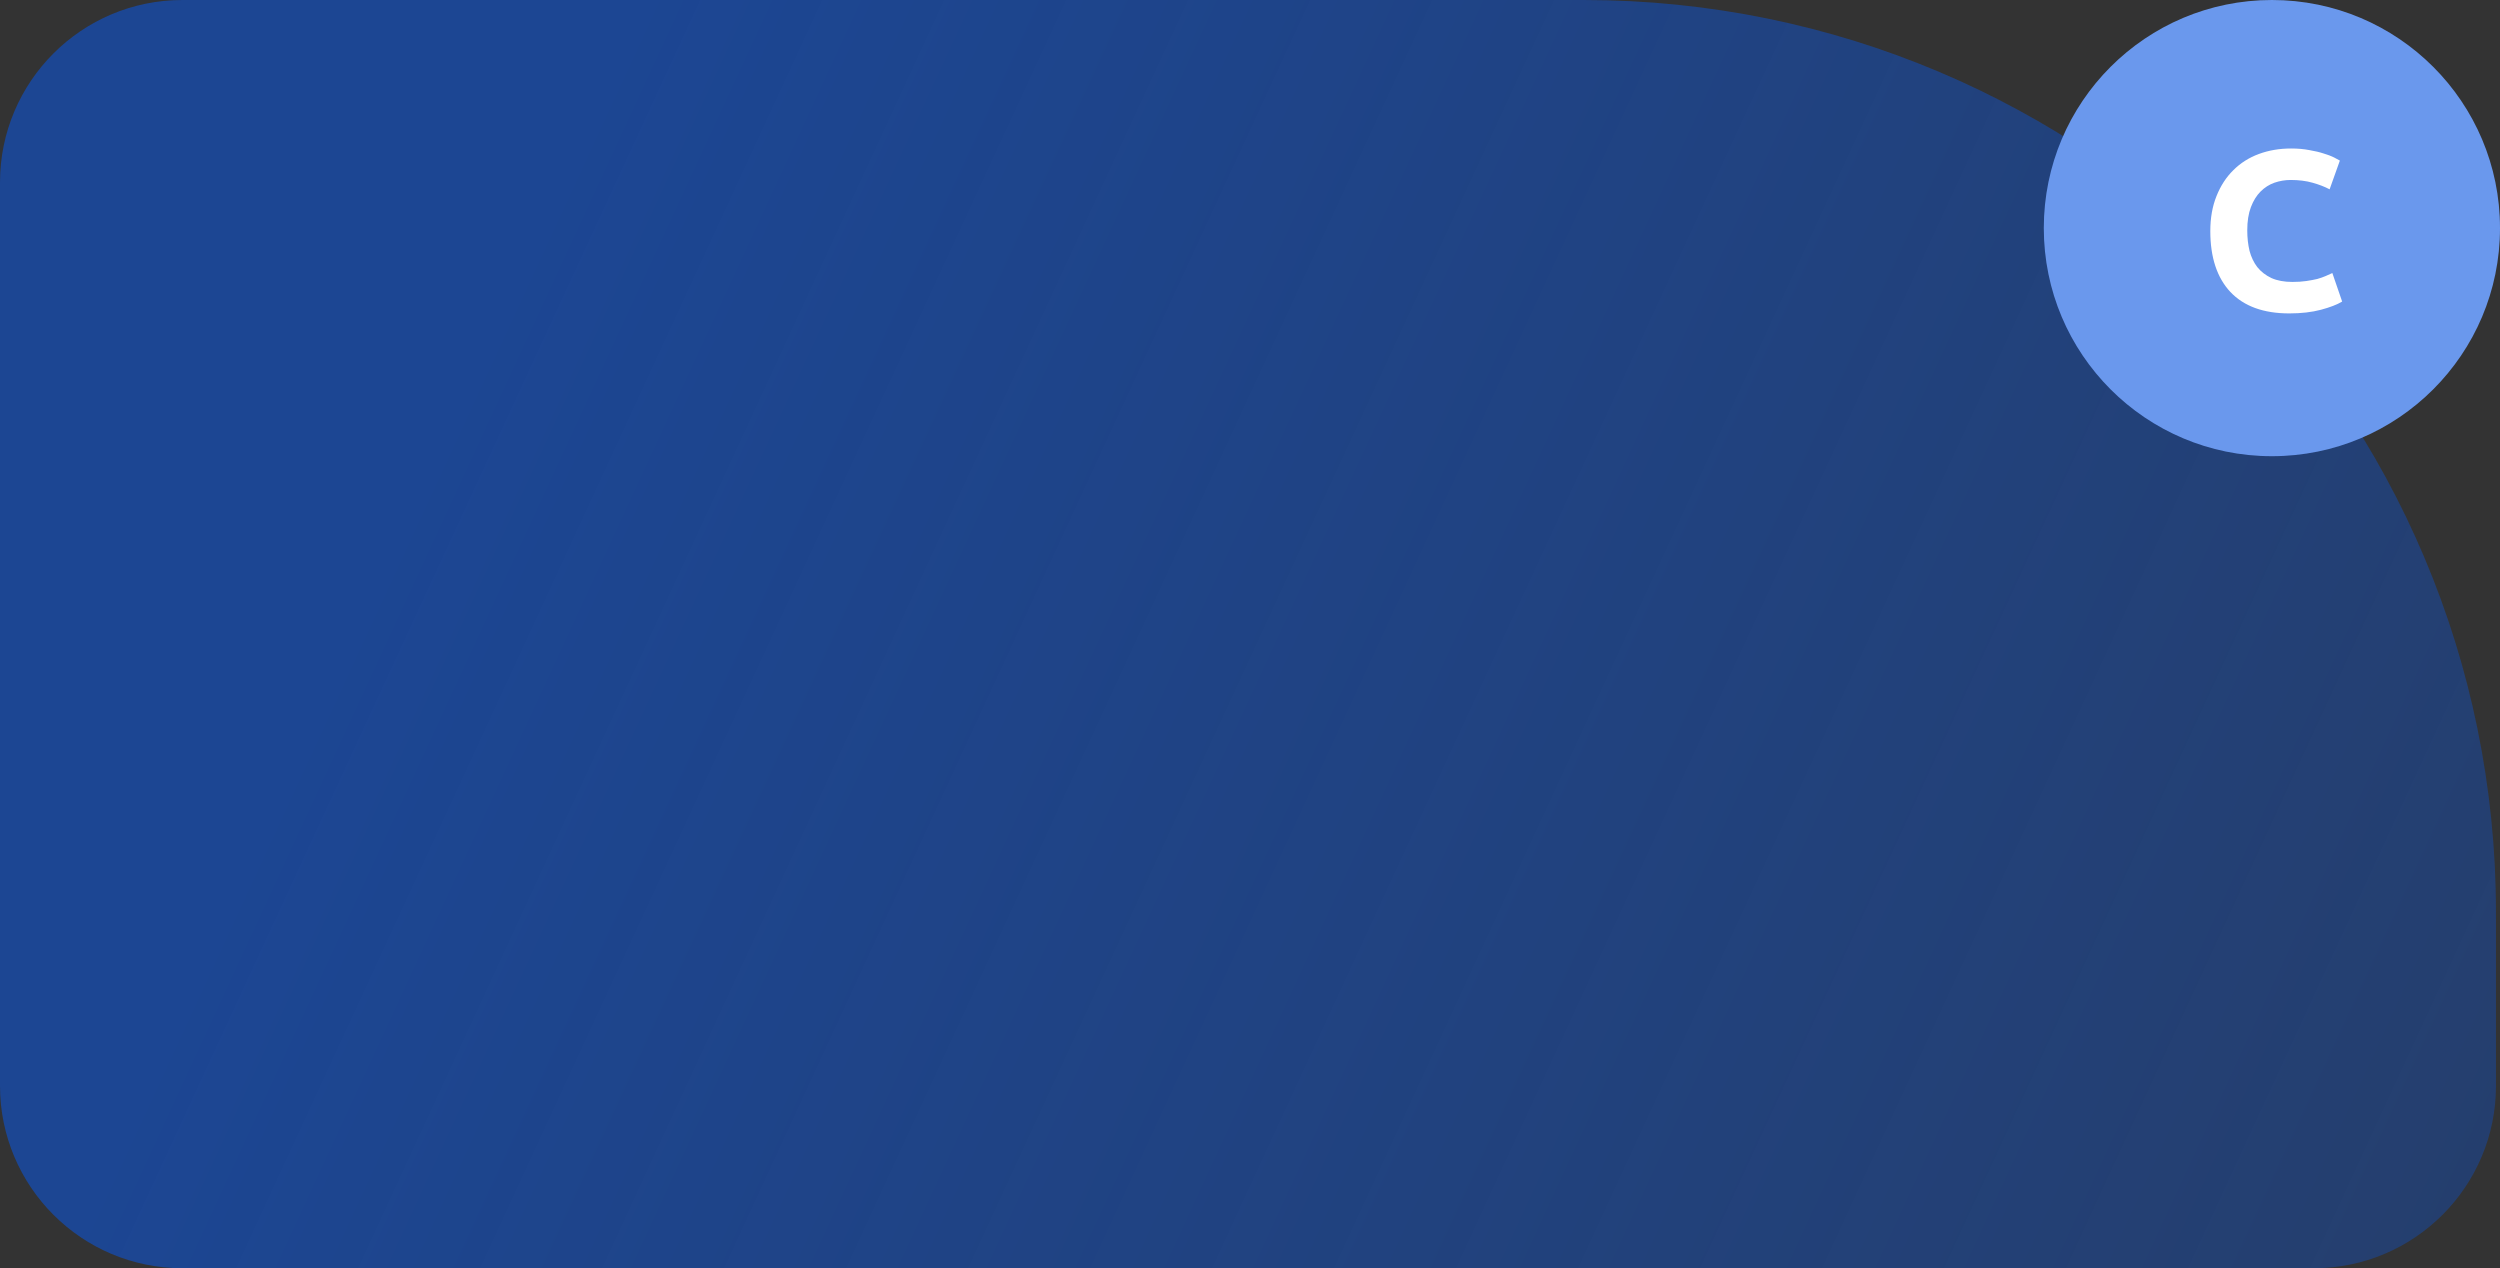
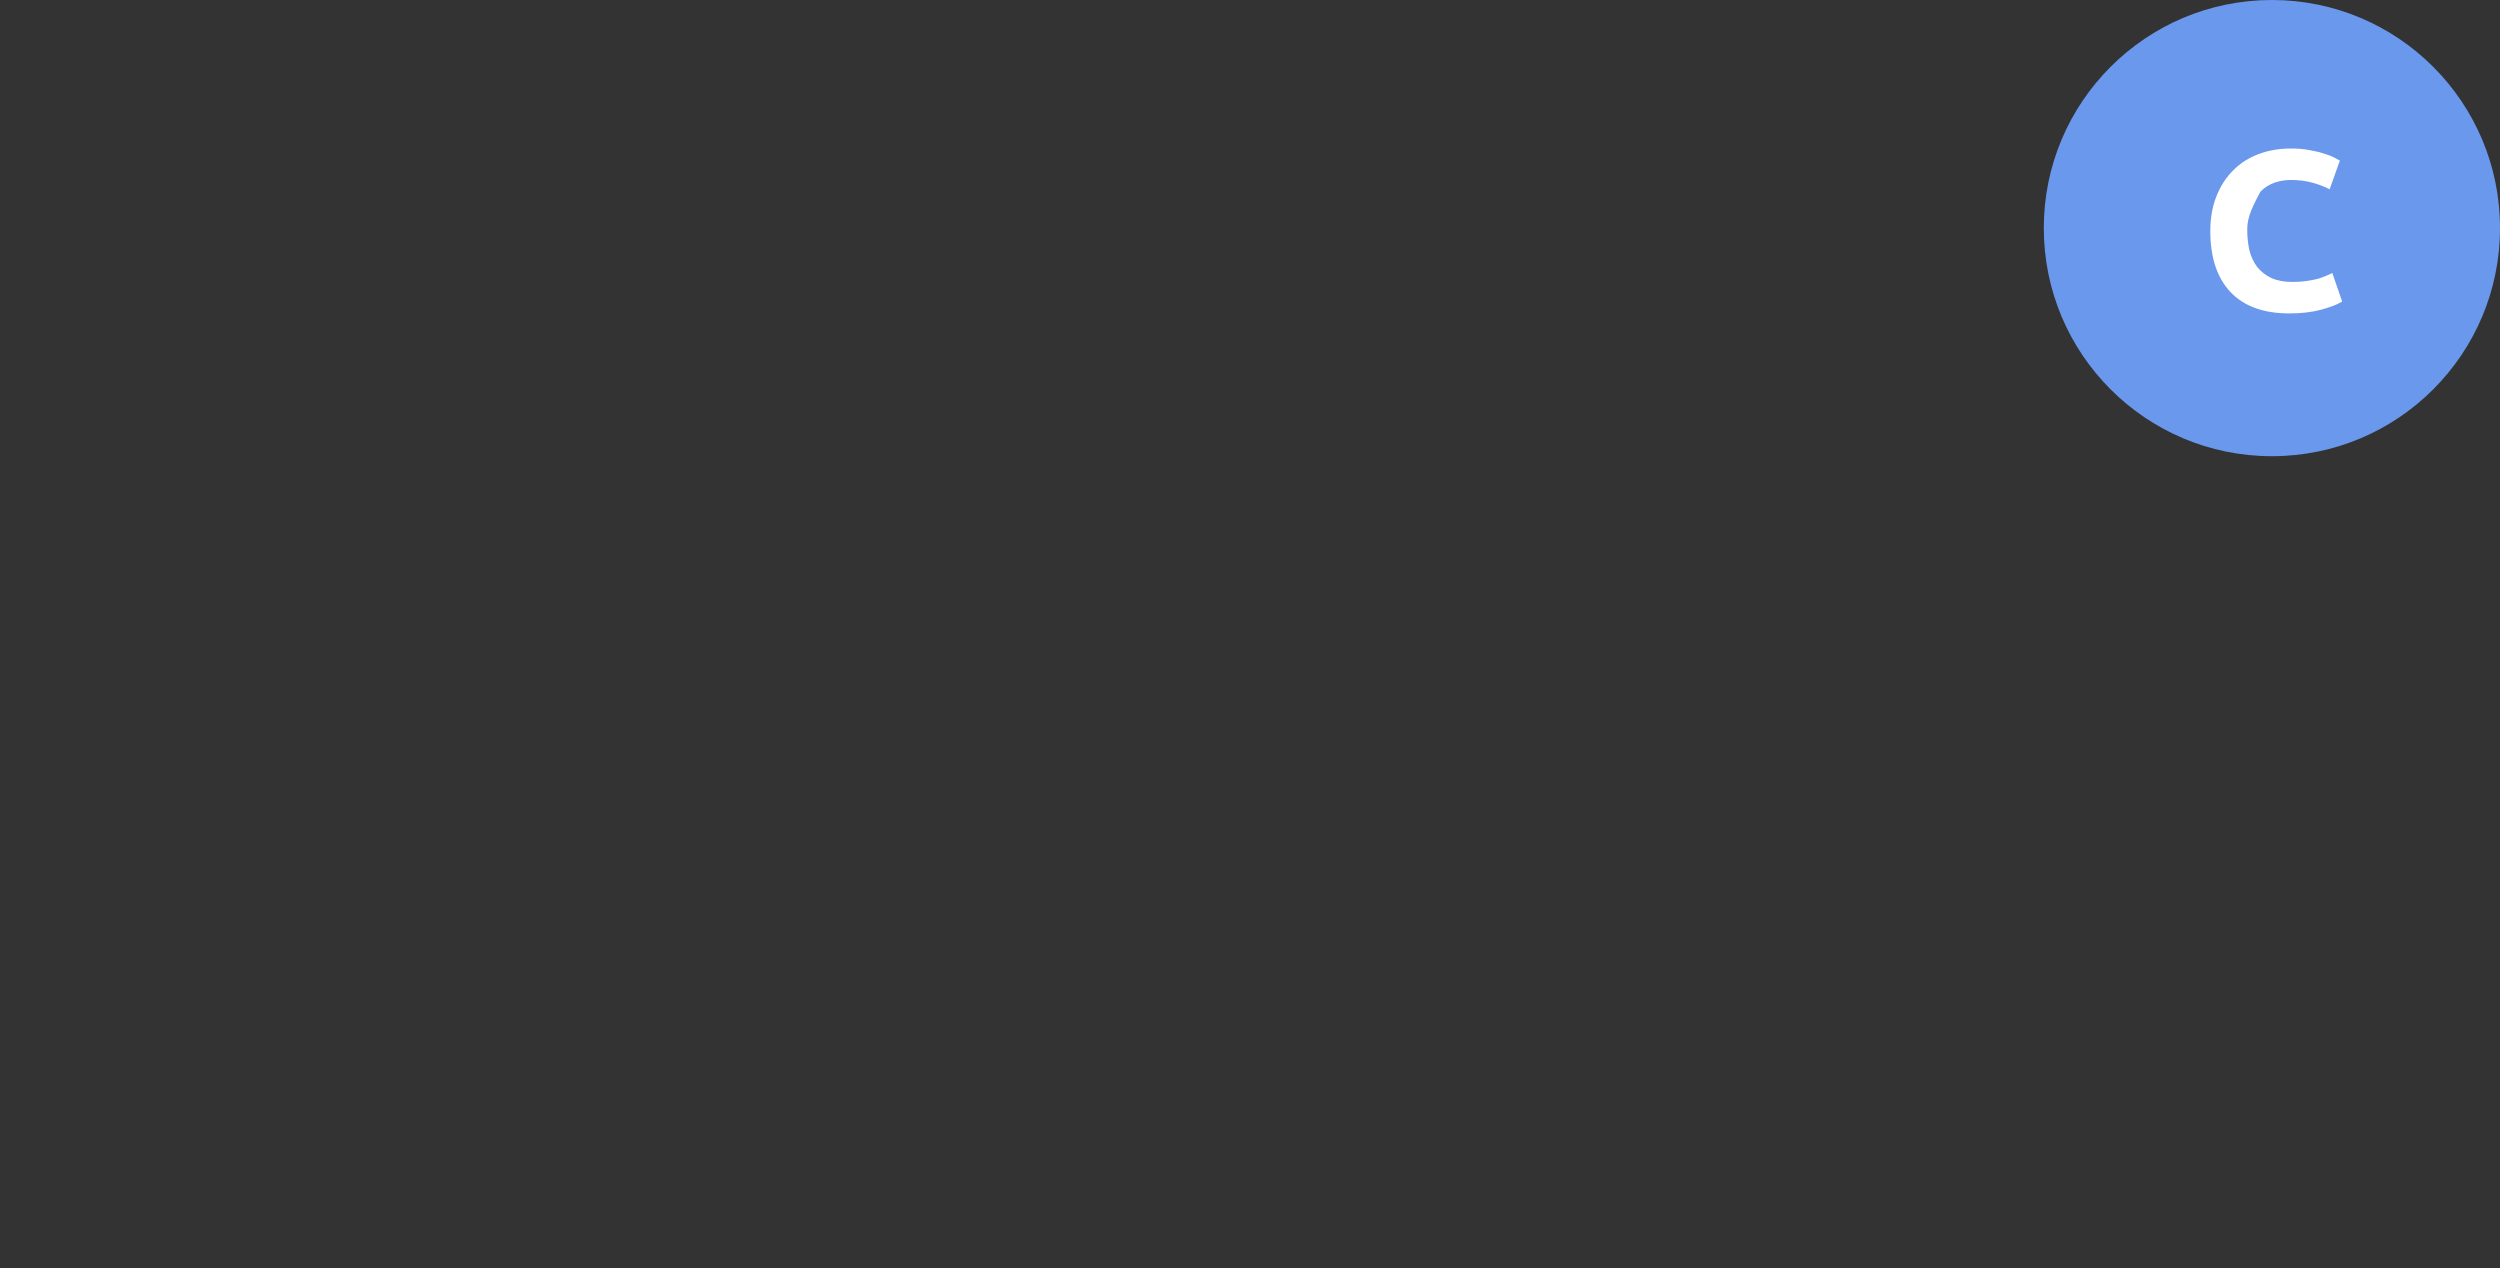
<svg xmlns="http://www.w3.org/2000/svg" width="274" height="139" viewBox="0 0 274 139" fill="none">
  <rect x="0" y="0" width="274" height="139" fill="#333333" stroke="none" />
-   <path d="M0 20C0 8.954 8.954 0 20 0H173.559C228.787 0 273.559 44.772 273.559 100V119C273.559 130.046 264.605 139 253.559 139H20C8.954 139 0 130.046 0 119V20Z" fill="url(#paint0_linear_3208_32533)" />
  <circle cx="249" cy="25" r="25" fill="#6A98ED" />
-   <path d="M250.9 34.35C248.083 34.35 245.933 33.567 244.45 32C242.983 30.433 242.25 28.208 242.25 25.325C242.25 23.892 242.475 22.617 242.925 21.5C243.375 20.367 243.992 19.417 244.775 18.65C245.558 17.867 246.492 17.275 247.575 16.875C248.658 16.475 249.833 16.275 251.1 16.275C251.833 16.275 252.5 16.333 253.1 16.45C253.7 16.55 254.225 16.675 254.675 16.825C255.125 16.958 255.5 17.1 255.8 17.25C256.1 17.4 256.317 17.517 256.45 17.6L255.325 20.75C254.792 20.467 254.167 20.225 253.45 20.025C252.75 19.825 251.95 19.725 251.05 19.725C250.45 19.725 249.858 19.825 249.275 20.025C248.708 20.225 248.2 20.55 247.75 21C247.317 21.433 246.967 22 246.7 22.7C246.433 23.4 246.3 24.25 246.3 25.25C246.3 26.05 246.383 26.8 246.55 27.5C246.733 28.183 247.017 28.775 247.4 29.275C247.8 29.775 248.317 30.175 248.95 30.475C249.583 30.758 250.35 30.9 251.25 30.9C251.817 30.9 252.325 30.867 252.775 30.8C253.225 30.733 253.625 30.658 253.975 30.575C254.325 30.475 254.633 30.367 254.9 30.25C255.167 30.133 255.408 30.025 255.625 29.925L256.7 33.05C256.15 33.383 255.375 33.683 254.375 33.95C253.375 34.217 252.217 34.35 250.9 34.35Z" fill="white" />
+   <path d="M250.9 34.35C248.083 34.35 245.933 33.567 244.45 32C242.983 30.433 242.25 28.208 242.25 25.325C242.25 23.892 242.475 22.617 242.925 21.5C243.375 20.367 243.992 19.417 244.775 18.65C245.558 17.867 246.492 17.275 247.575 16.875C248.658 16.475 249.833 16.275 251.1 16.275C251.833 16.275 252.5 16.333 253.1 16.45C253.7 16.55 254.225 16.675 254.675 16.825C255.125 16.958 255.5 17.1 255.8 17.25C256.1 17.4 256.317 17.517 256.45 17.6L255.325 20.75C254.792 20.467 254.167 20.225 253.45 20.025C252.75 19.825 251.95 19.725 251.05 19.725C250.45 19.725 249.858 19.825 249.275 20.025C248.708 20.225 248.2 20.55 247.75 21C246.433 23.4 246.3 24.25 246.3 25.25C246.3 26.05 246.383 26.8 246.55 27.5C246.733 28.183 247.017 28.775 247.4 29.275C247.8 29.775 248.317 30.175 248.95 30.475C249.583 30.758 250.35 30.9 251.25 30.9C251.817 30.9 252.325 30.867 252.775 30.8C253.225 30.733 253.625 30.658 253.975 30.575C254.325 30.475 254.633 30.367 254.9 30.25C255.167 30.133 255.408 30.025 255.625 29.925L256.7 33.05C256.15 33.383 255.375 33.683 254.375 33.95C253.375 34.217 252.217 34.35 250.9 34.35Z" fill="white" />
  <defs>
    <linearGradient id="paint0_linear_3208_32533" x1="49.738" y1="43.949" x2="319.447" y2="168.602" gradientUnits="userSpaceOnUse">
      <stop stop-color="#1C4693" />
      <stop offset="1" stop-color="#1C4693" stop-opacity="0.52" />
    </linearGradient>
  </defs>
</svg>